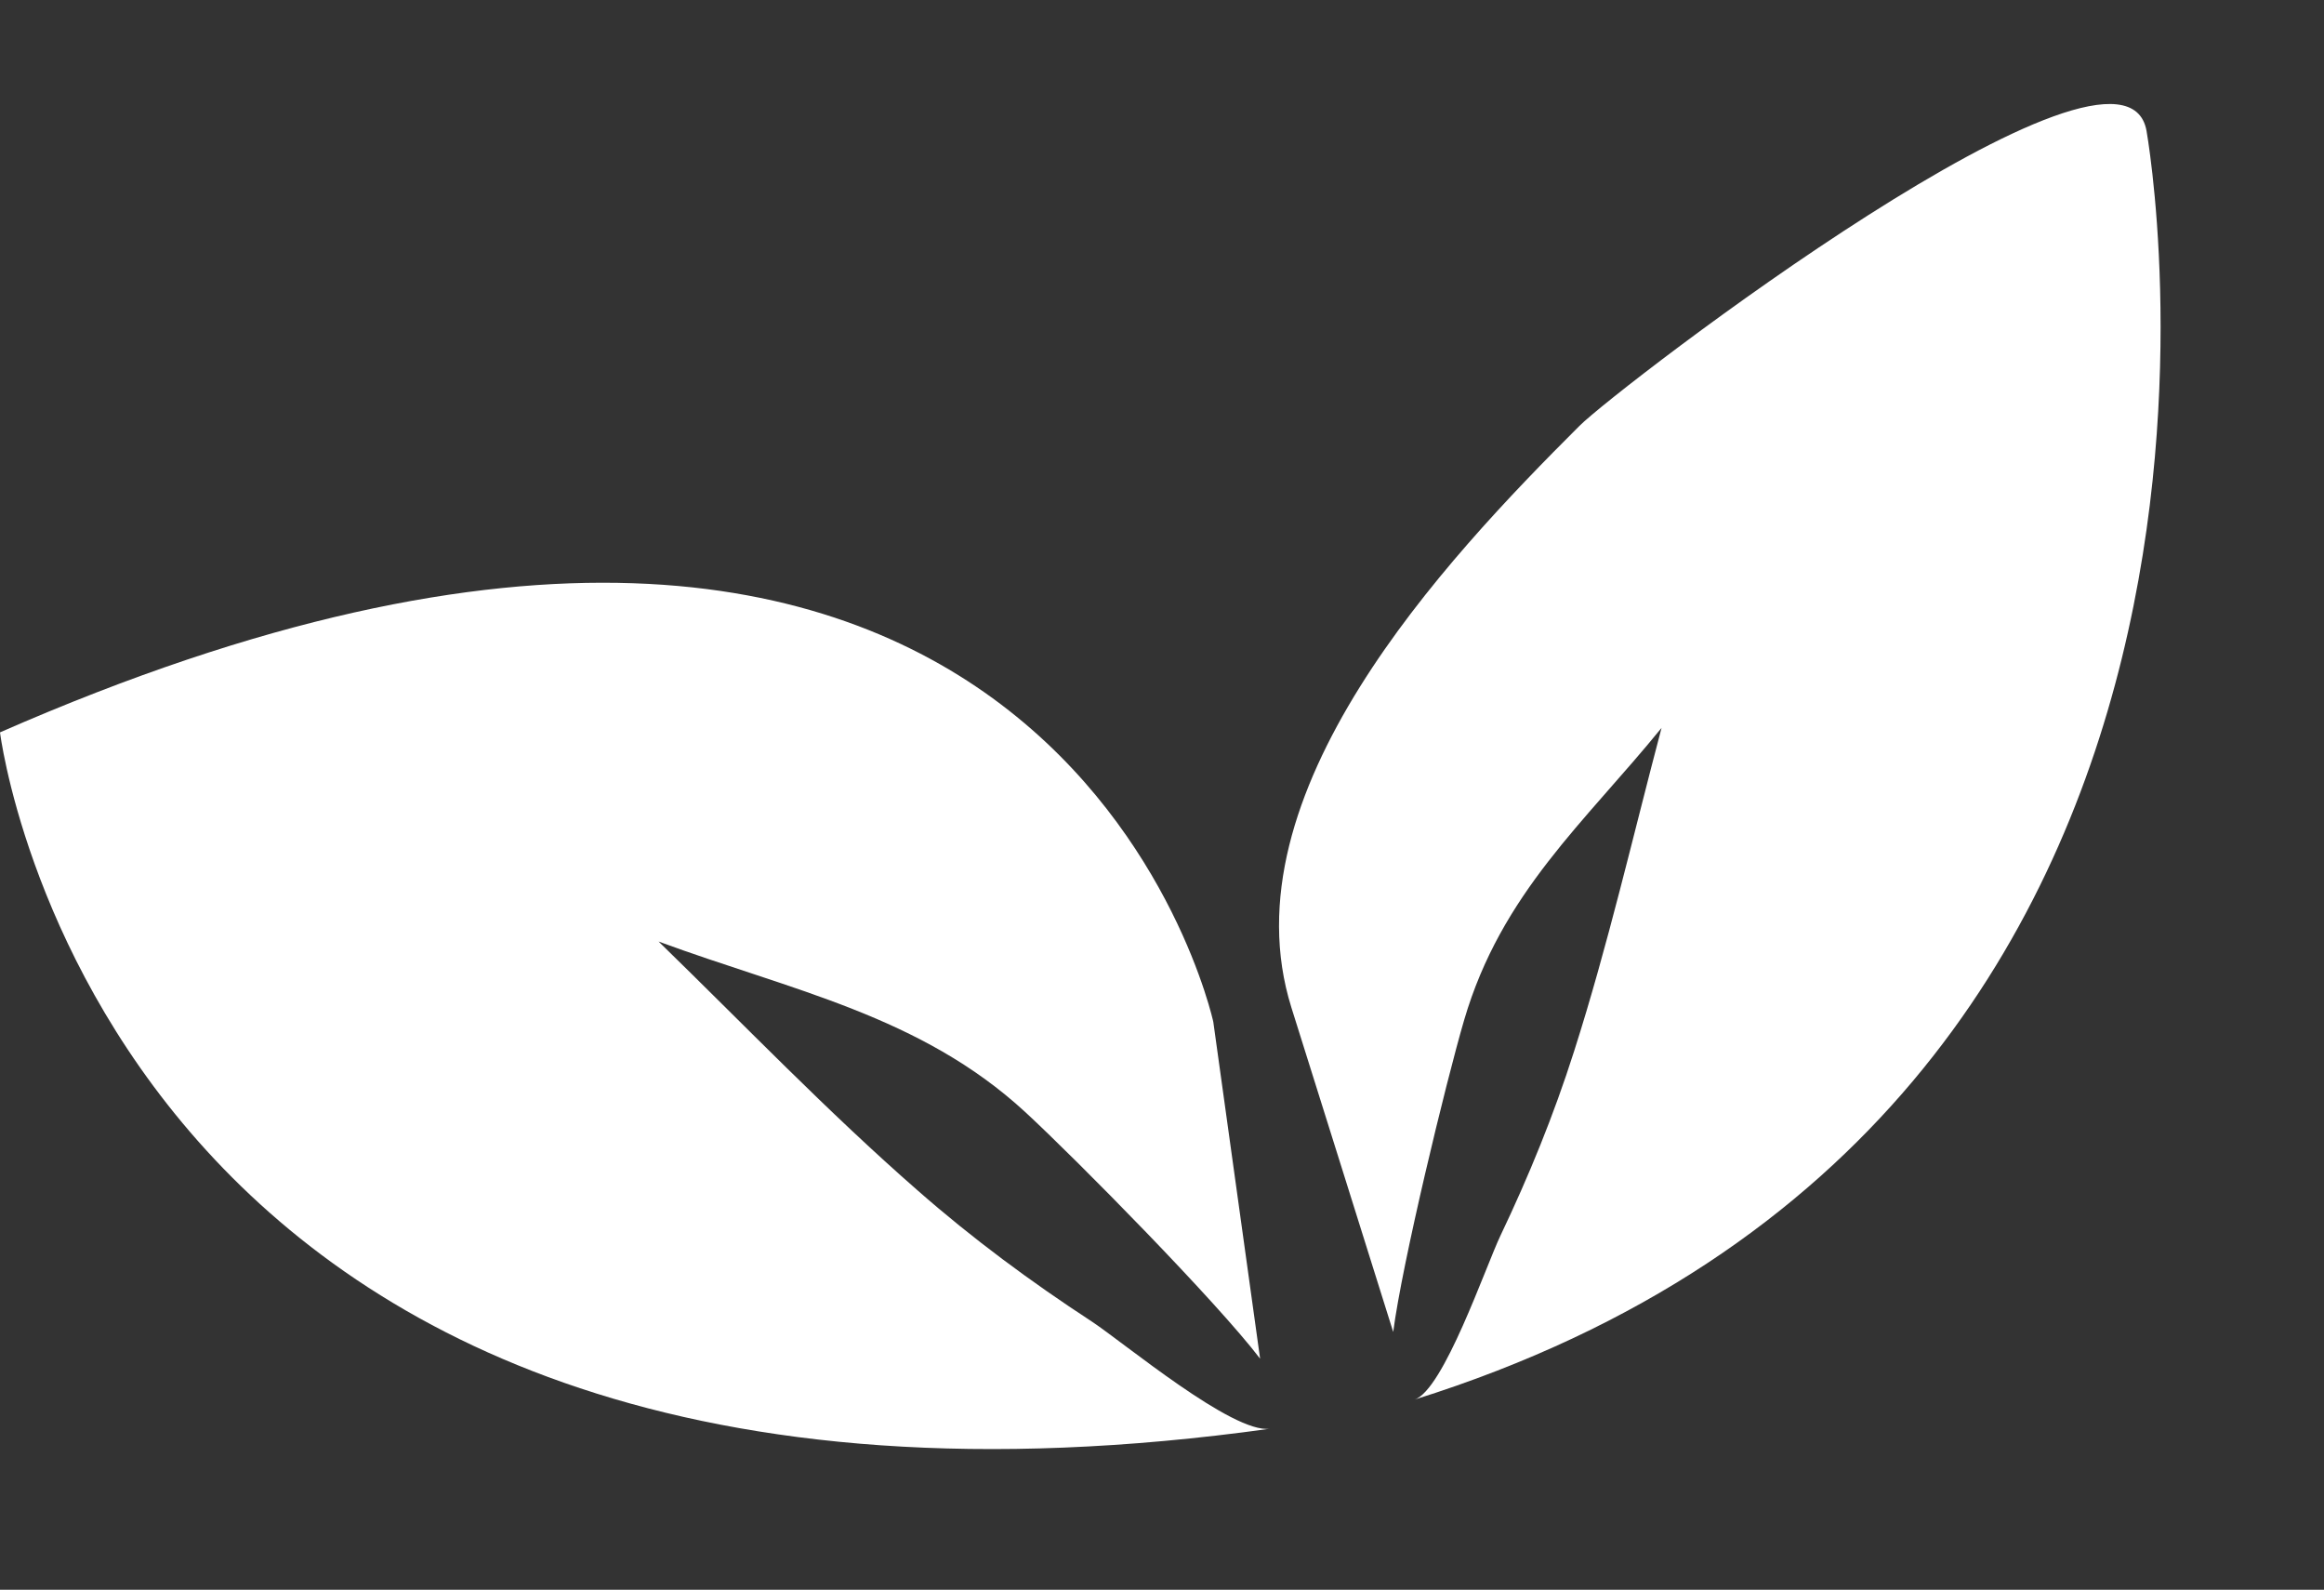
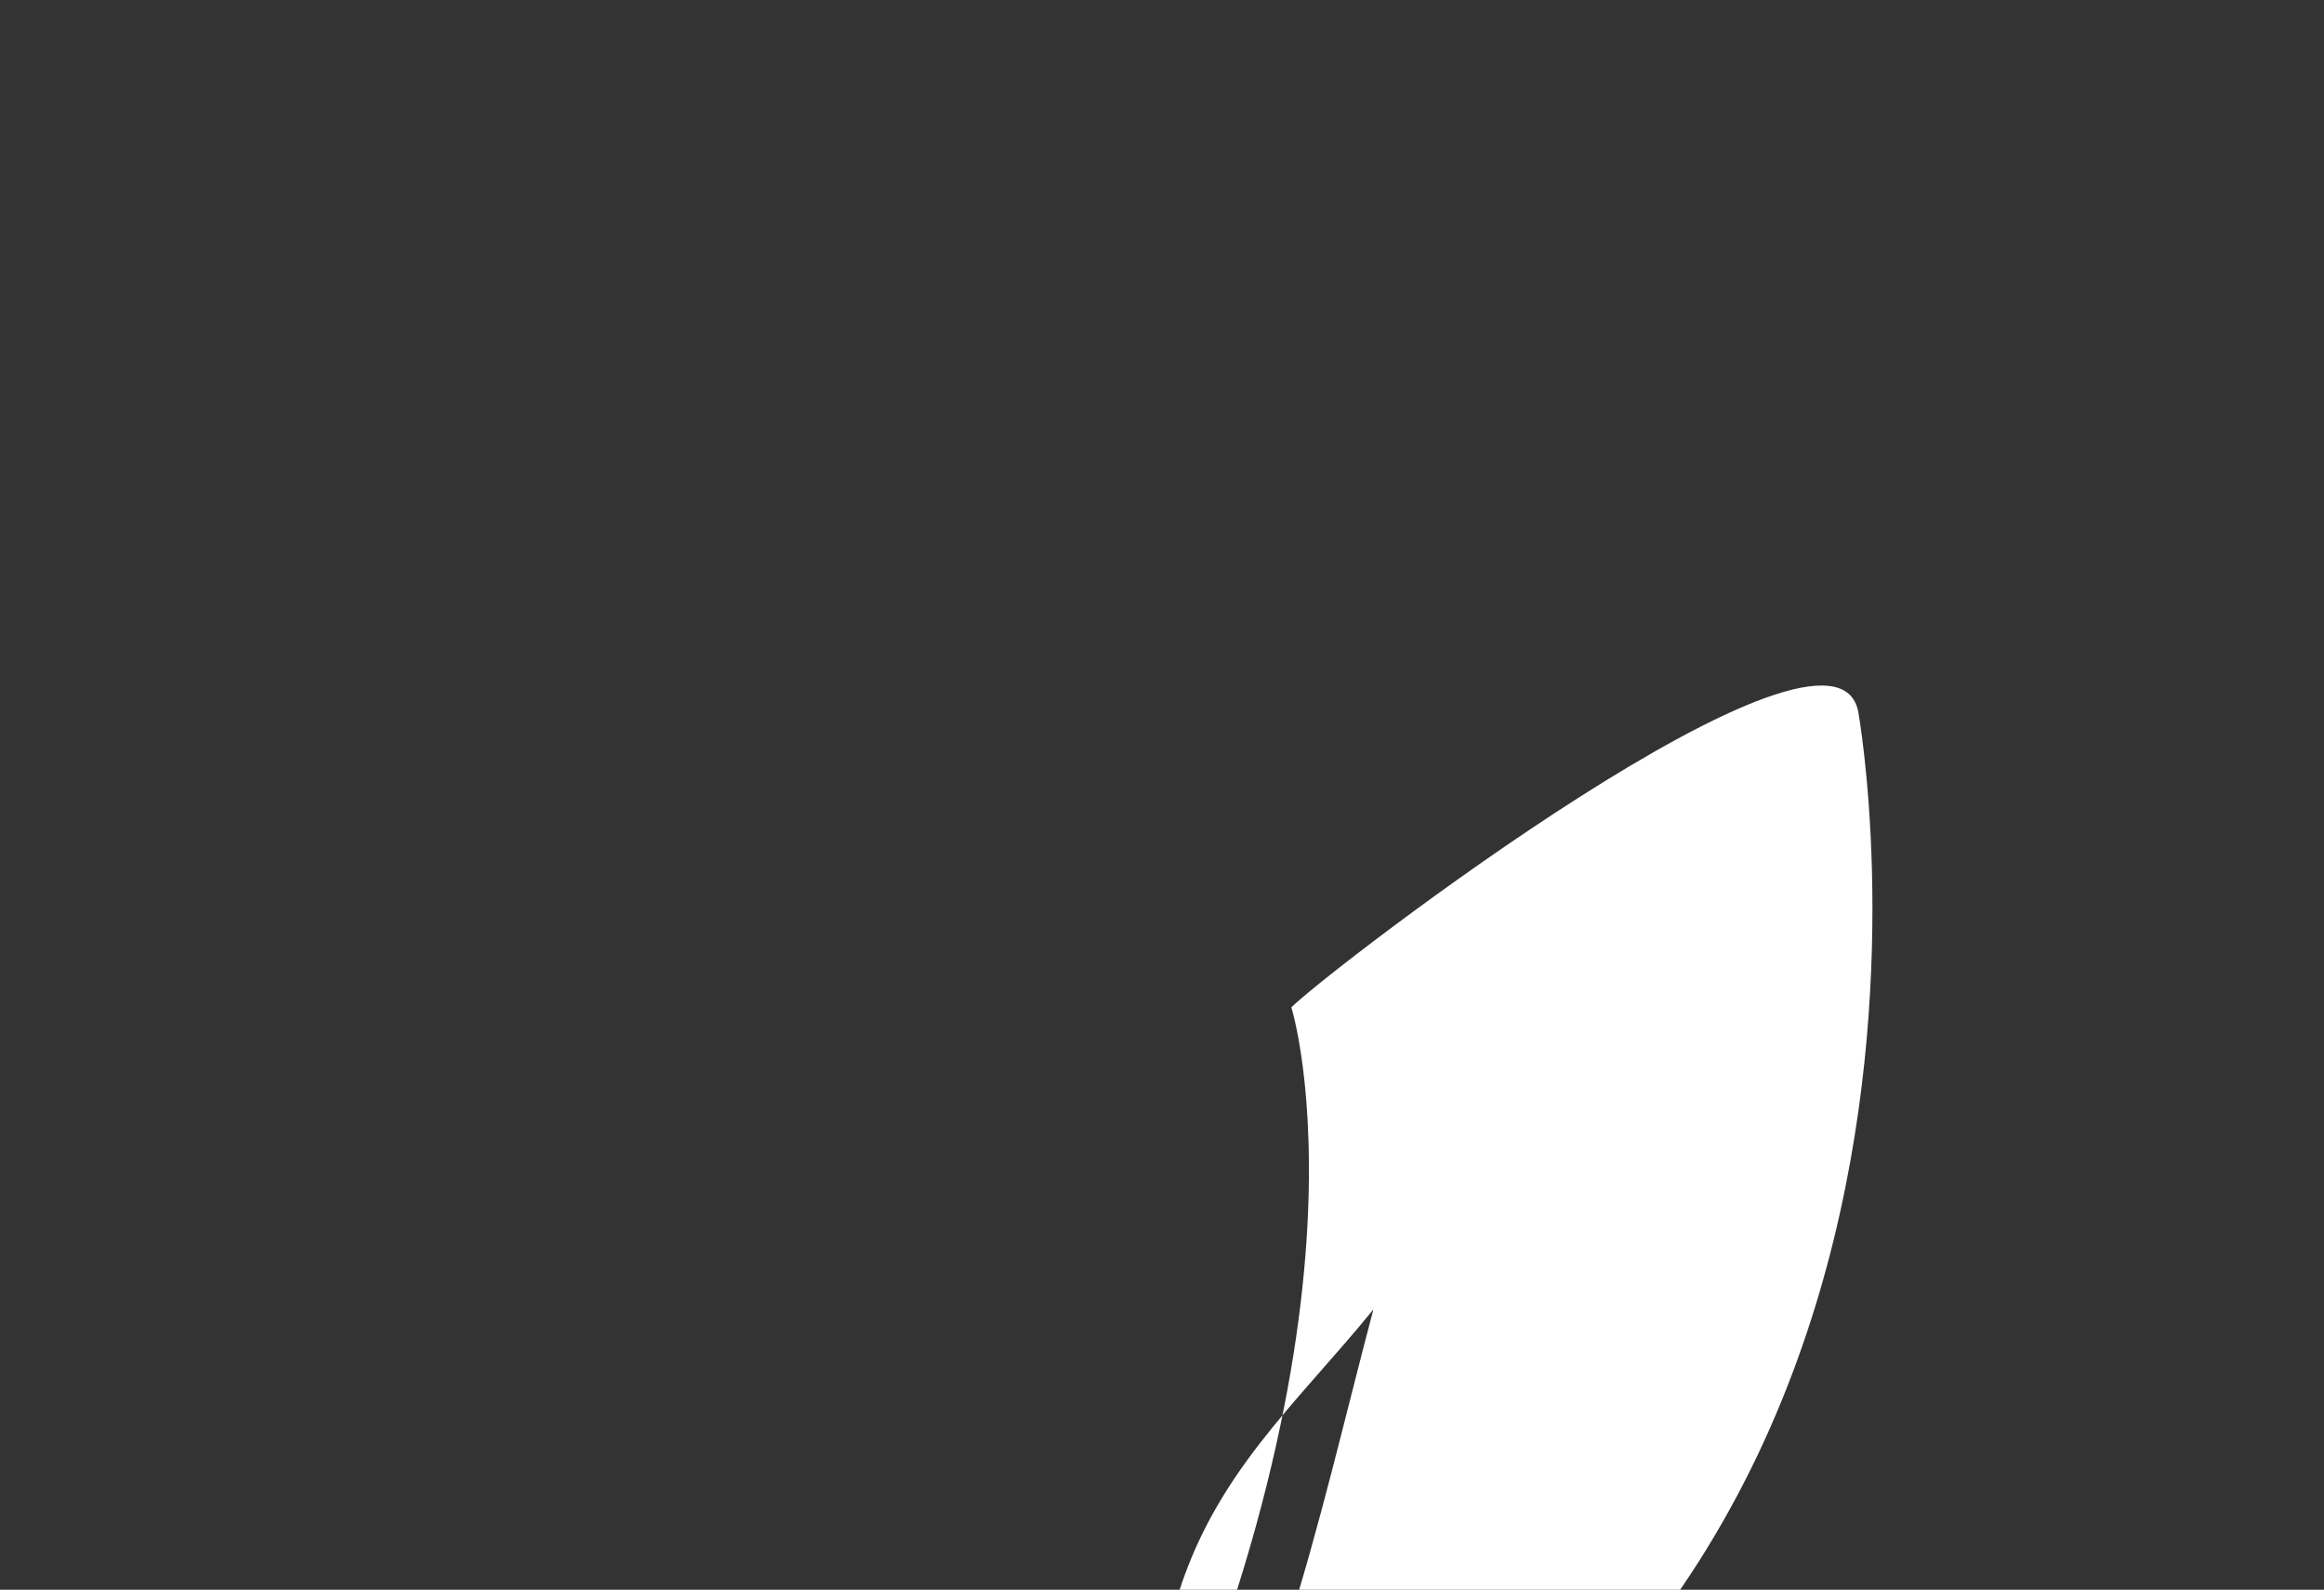
<svg xmlns="http://www.w3.org/2000/svg" fill="#000000" height="117.7" preserveAspectRatio="xMidYMid meet" version="1" viewBox="0.0 -7.7 172.1 117.7" width="172.1" zoomAndPan="magnify">
  <rect x="0.0" y="-7.7" width="172.1" height="117.7" fill="#333333" stroke="none" />
  <g fill="#ffffff" id="change1_1">
-     <path d="M89.848,67.95c0,0-11.997-55.537-89.848-21.429c0,0,7.785,63.547,94.048,51.556 c-2.755,0.375-10.786-6.346-13.212-7.947c-4.497-2.936-8.832-6.139-12.888-9.701c-6.67-5.825-12.836-12.254-19.177-18.422 c9.835,3.625,19.401,5.473,27.17,12.642c3.825,3.534,14.17,14.036,17.374,18.242L89.848,67.95z" />
-     <path d="M95.628,66.881c-4.938-15.797,11.324-33.063,21.339-43.054c2.828-2.825,40.23-31.504,41.989-21.849 c0,0.045,13.188,72.827-54.205,93.942c2.142-0.694,5.254-9.813,6.369-12.154c2.089-4.381,3.938-8.895,5.448-13.639 c2.492-7.791,4.363-15.953,6.476-23.939c-5.674,6.986-11.856,12.219-14.618,21.627c-1.361,4.648-4.609,18.068-5.254,23.098 C103.172,90.915,95.65,66.924,95.628,66.881z" />
+     <path d="M95.628,66.881c2.828-2.825,40.23-31.504,41.989-21.849 c0,0.045,13.188,72.827-54.205,93.942c2.142-0.694,5.254-9.813,6.369-12.154c2.089-4.381,3.938-8.895,5.448-13.639 c2.492-7.791,4.363-15.953,6.476-23.939c-5.674,6.986-11.856,12.219-14.618,21.627c-1.361,4.648-4.609,18.068-5.254,23.098 C103.172,90.915,95.65,66.924,95.628,66.881z" />
  </g>
</svg>